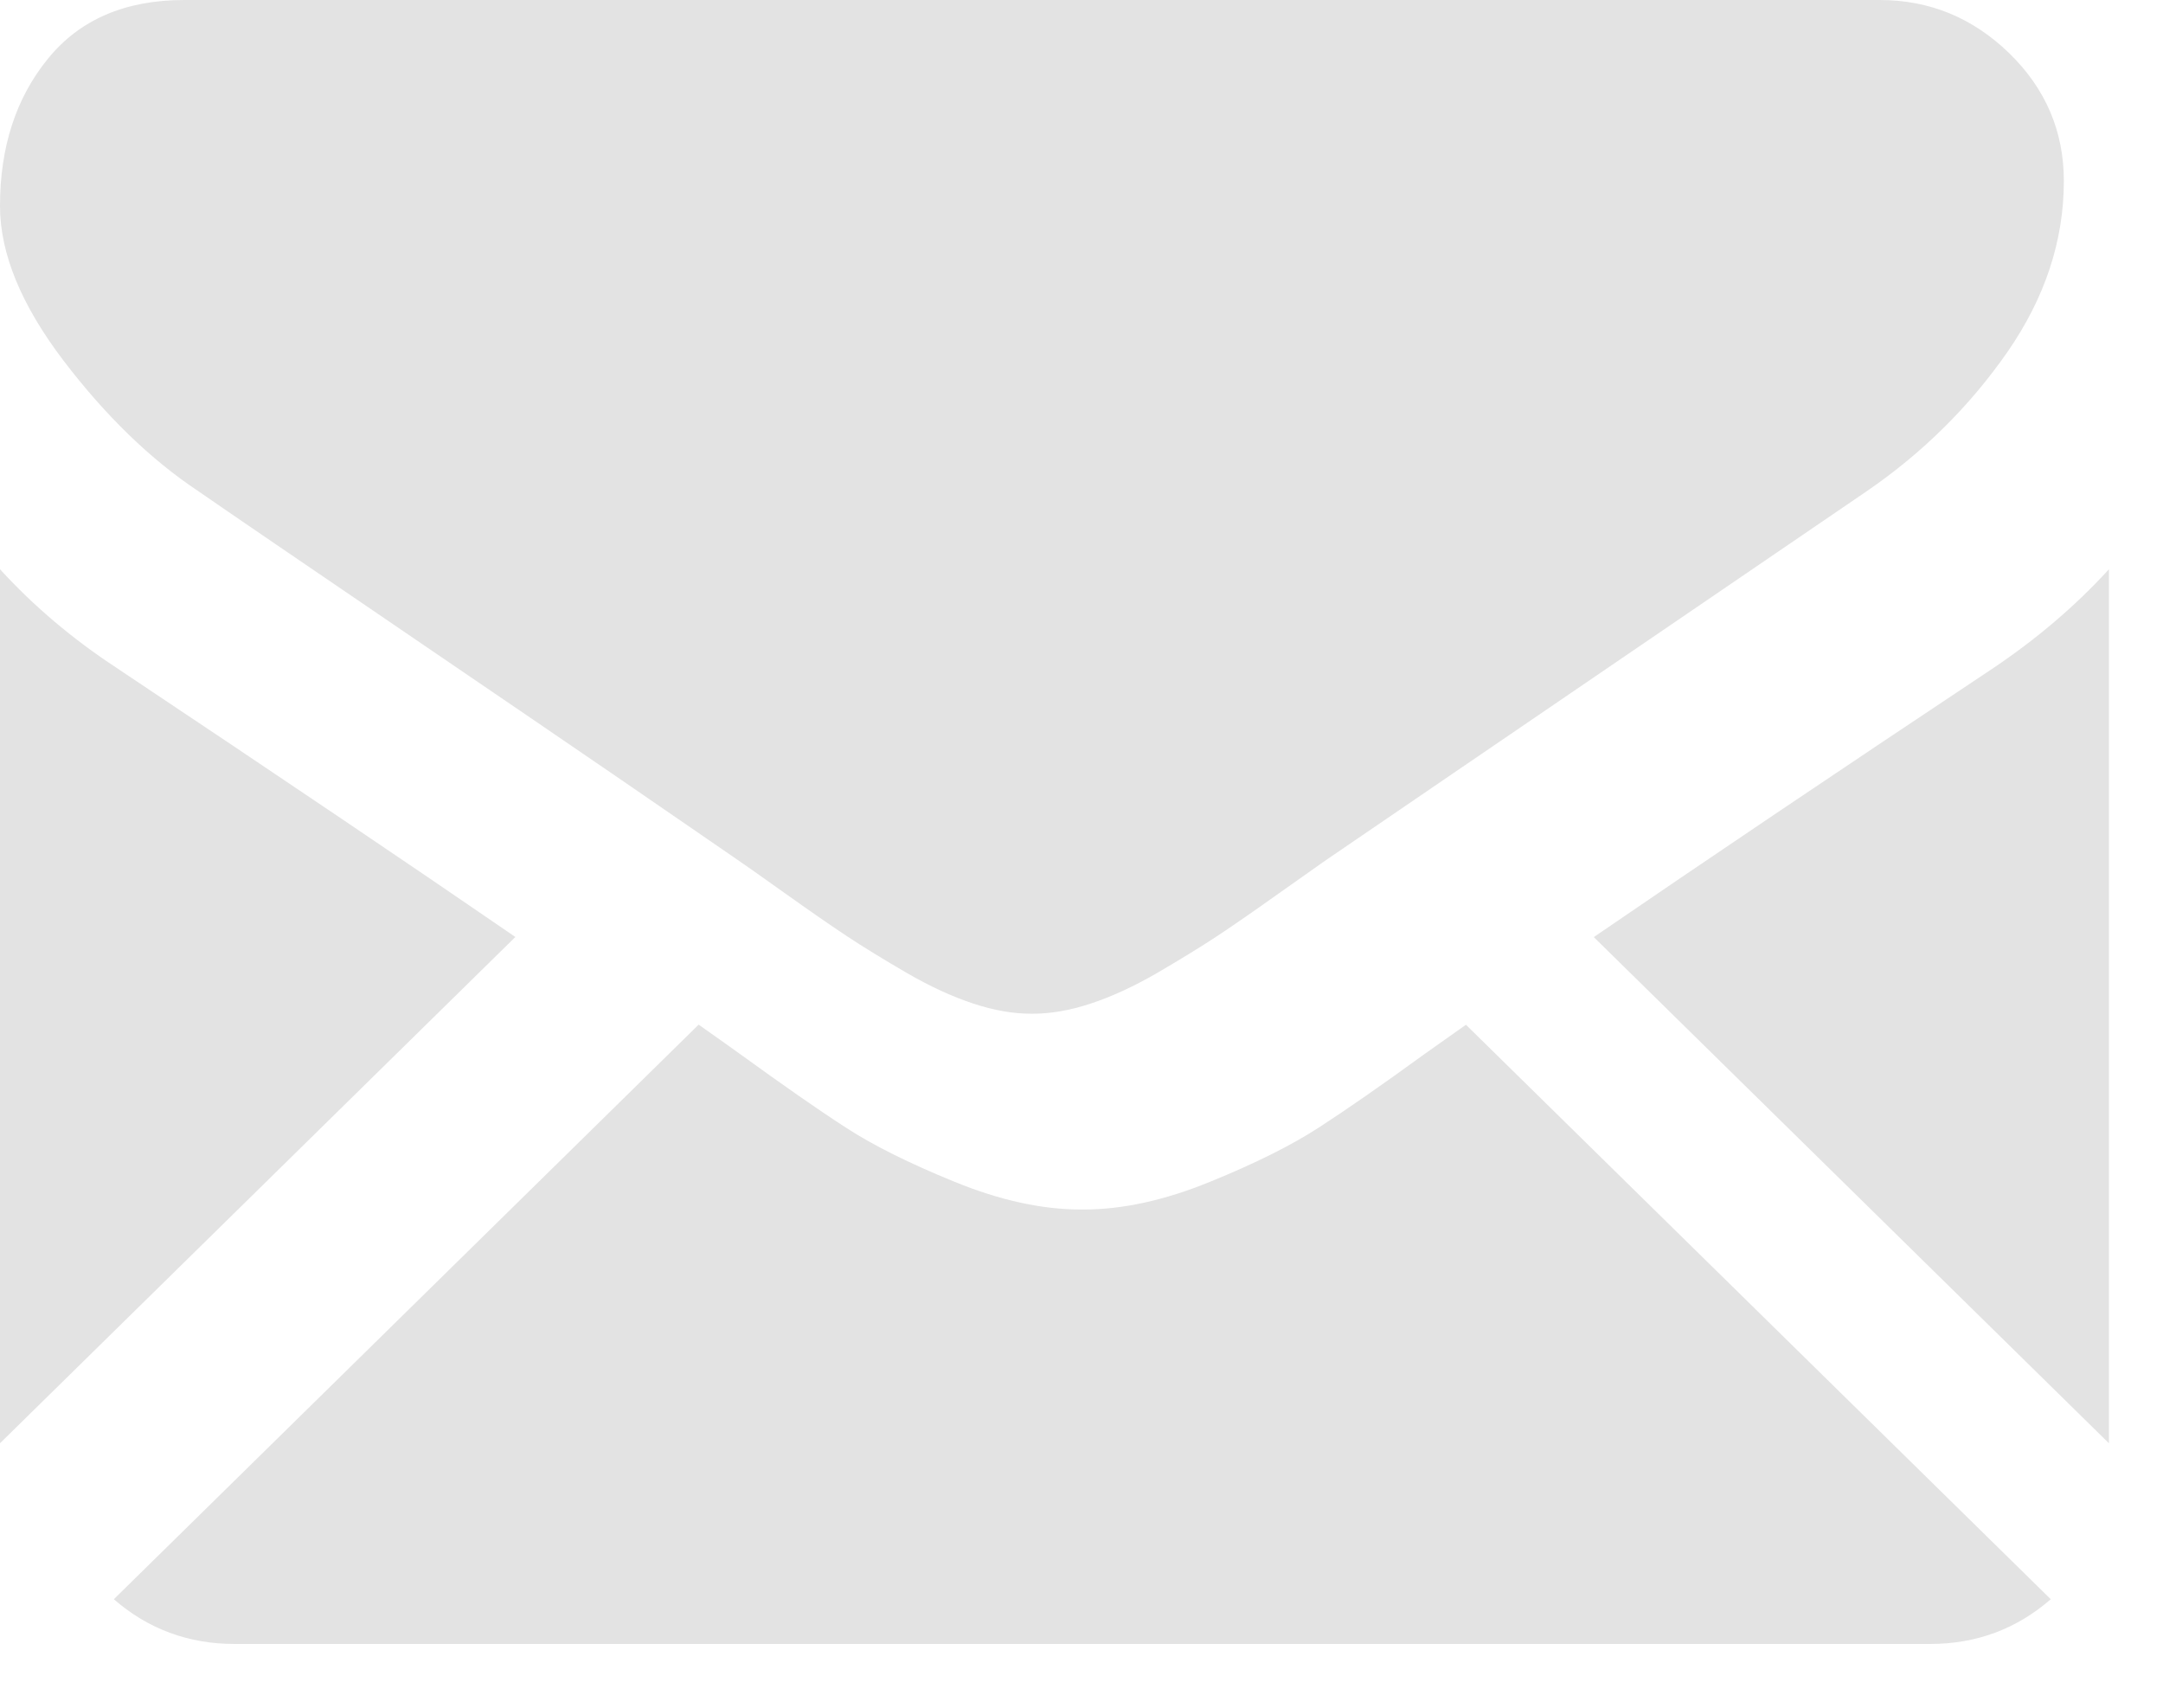
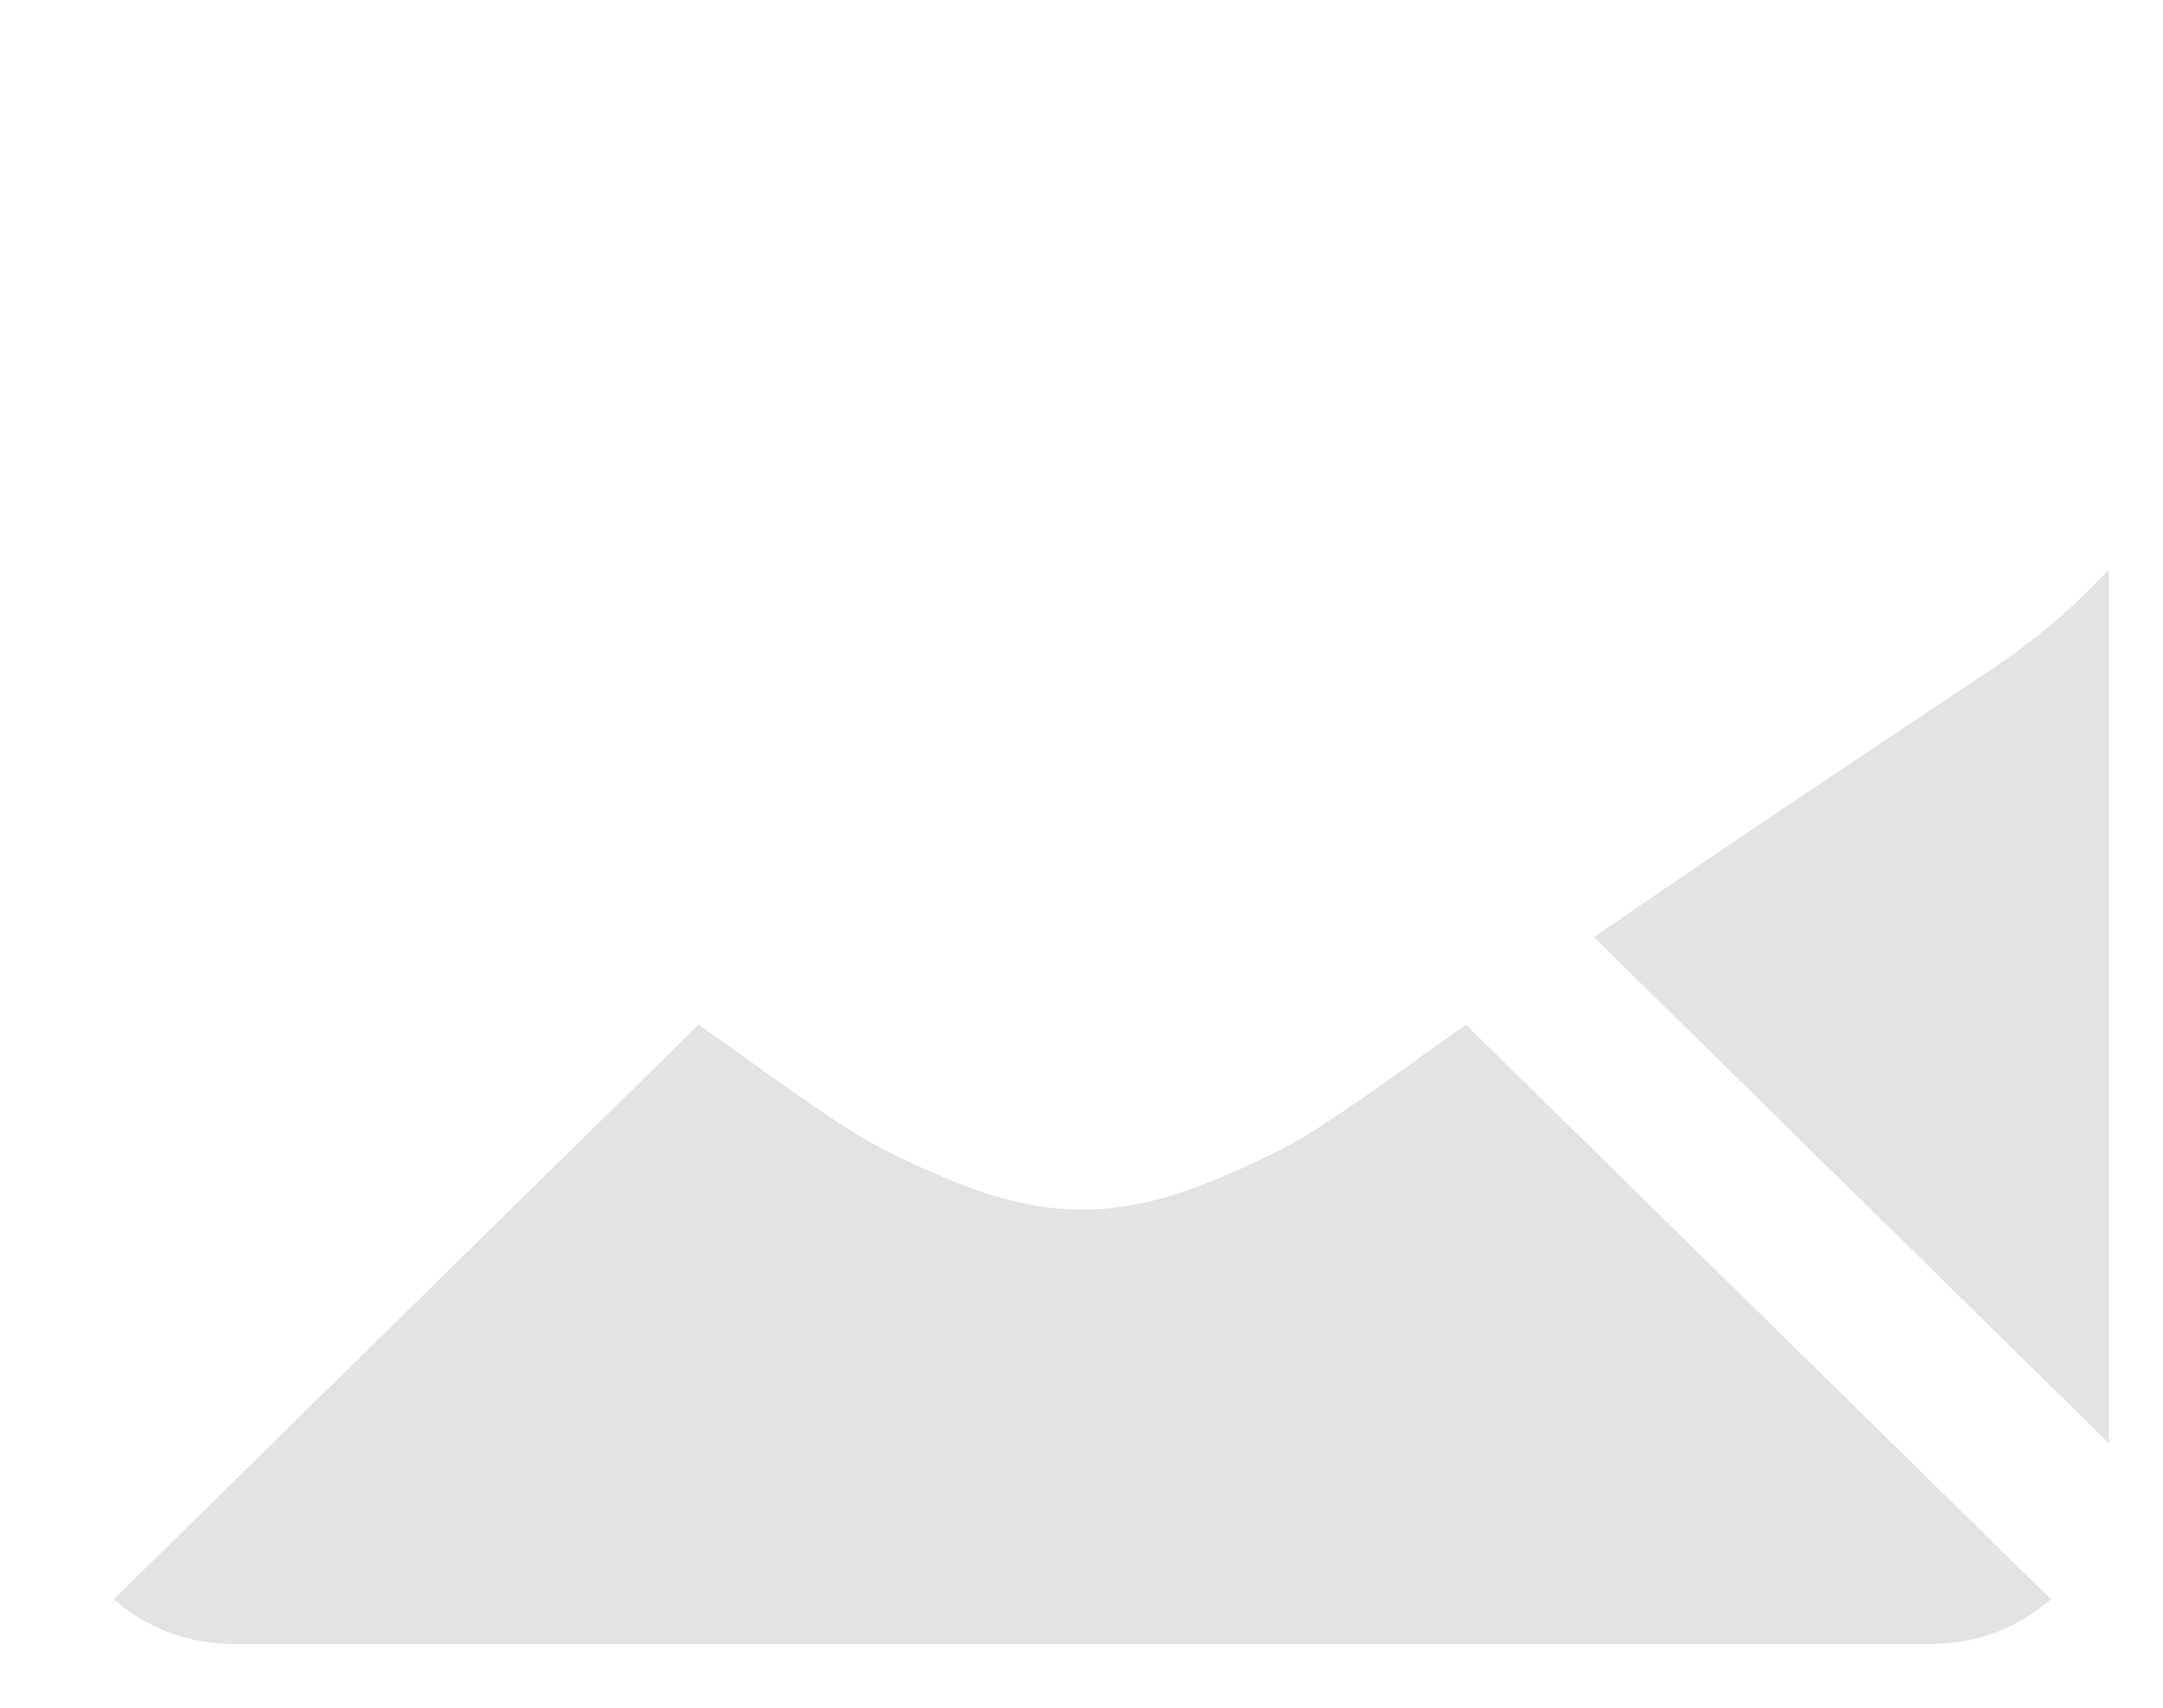
<svg xmlns="http://www.w3.org/2000/svg" width="19px" height="15px" viewBox="0 0 19 15" version="1.1">
  <title>Group 4</title>
  <desc>Created with Sketch.</desc>
  <defs />
  <g id="Symbols" stroke="none" stroke-width="1" fill="none" fill-rule="evenodd">
    <g id="Footer-1" transform="translate(-1177, -313)" fill="#E3E3E3" fill-rule="nonzero">
      <g id="Group-4" transform="translate(1177, 313)">
        <path d="M16.953,14.44 C17.361,14.44 17.714,14.308 18.014,14.047 L12.877,9.001 C12.754,9.088 12.635,9.172 12.522,9.252 C12.138,9.531 11.826,9.748 11.586,9.903 C11.346,10.059 11.028,10.218 10.63,10.38 C10.232,10.543 9.861,10.624 9.517,10.624 L9.507,10.624 L9.497,10.624 C9.153,10.624 8.782,10.543 8.384,10.38 C7.986,10.218 7.667,10.059 7.428,9.903 C7.188,9.748 6.877,9.531 6.492,9.252 C6.385,9.175 6.266,9.091 6.137,9 L1,14.047 C1.3,14.308 1.654,14.44 2.061,14.44 L16.953,14.44 Z" id="Shape" />
-         <path d="M1.022,5.865 C0.638,5.613 0.297,5.325 0,5 L0,12.677 L4.527,8.23 C3.622,7.608 2.455,6.821 1.022,5.865 Z" id="Shape" />
        <path d="M17.514,5.865 C16.136,6.781 14.965,7.57 14,8.231 L18.525,12.677 L18.525,5 C18.235,5.318 17.898,5.606 17.514,5.865 Z" id="Shape" />
-         <path d="M16.511,0 L1.619,0 C1.099,0 0.7,0.172 0.42,0.517 C0.14,0.861 0,1.292 0,1.809 C0,2.226 0.186,2.678 0.556,3.165 C0.927,3.652 1.322,4.035 1.74,4.313 C1.969,4.472 2.661,4.944 3.814,5.729 C4.437,6.153 4.978,6.522 5.444,6.841 C5.84,7.113 6.182,7.348 6.465,7.543 C6.497,7.565 6.548,7.601 6.616,7.648 C6.689,7.7 6.781,7.765 6.895,7.846 C7.114,8.002 7.296,8.128 7.441,8.224 C7.586,8.32 7.761,8.427 7.967,8.547 C8.173,8.666 8.367,8.755 8.549,8.815 C8.731,8.875 8.9,8.904 9.055,8.904 L9.065,8.904 L9.075,8.904 C9.23,8.904 9.399,8.875 9.581,8.815 C9.763,8.755 9.957,8.666 10.163,8.547 C10.368,8.427 10.543,8.32 10.689,8.224 C10.834,8.128 11.016,8.002 11.235,7.846 C11.349,7.765 11.441,7.7 11.514,7.649 C11.582,7.601 11.632,7.565 11.665,7.543 C11.885,7.392 12.228,7.158 12.689,6.844 C13.528,6.271 14.763,5.429 16.4,4.313 C16.892,3.975 17.303,3.567 17.634,3.091 C17.964,2.614 18.129,2.114 18.129,1.59 C18.129,1.153 17.969,0.779 17.649,0.467 C17.328,0.156 16.949,0 16.511,0 Z" id="Shape" />
      </g>
    </g>
  </g>
</svg>